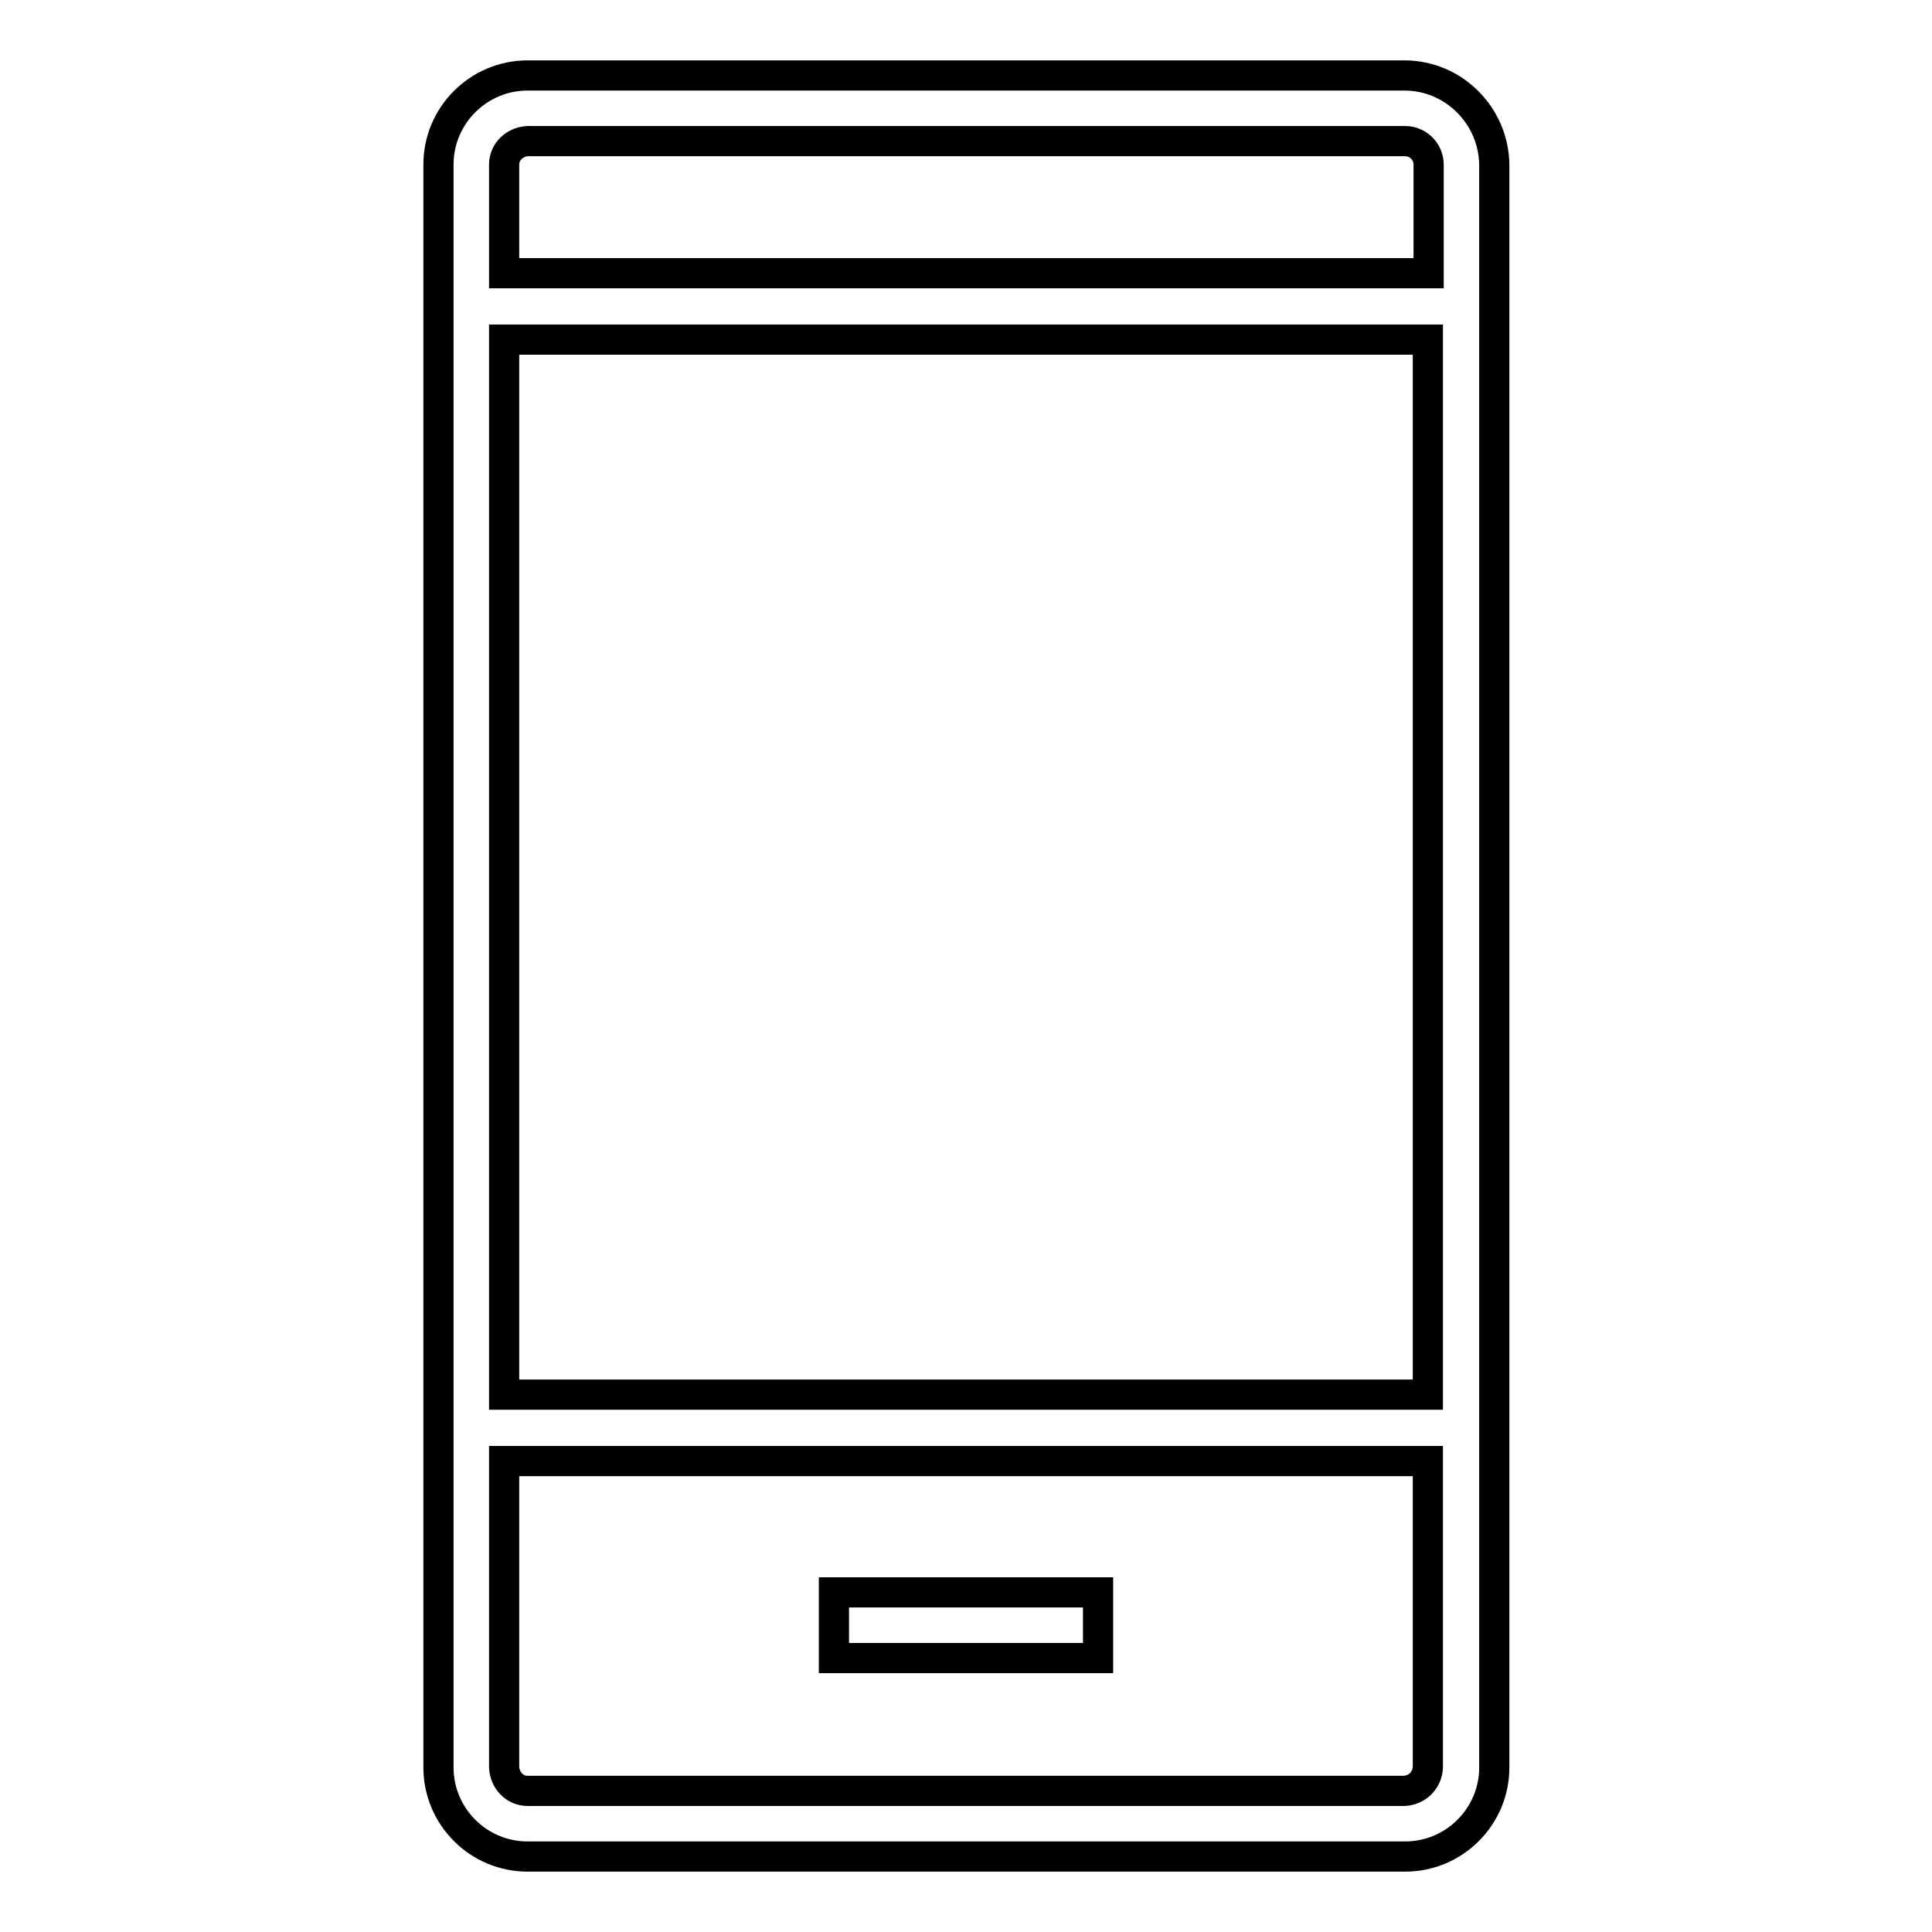
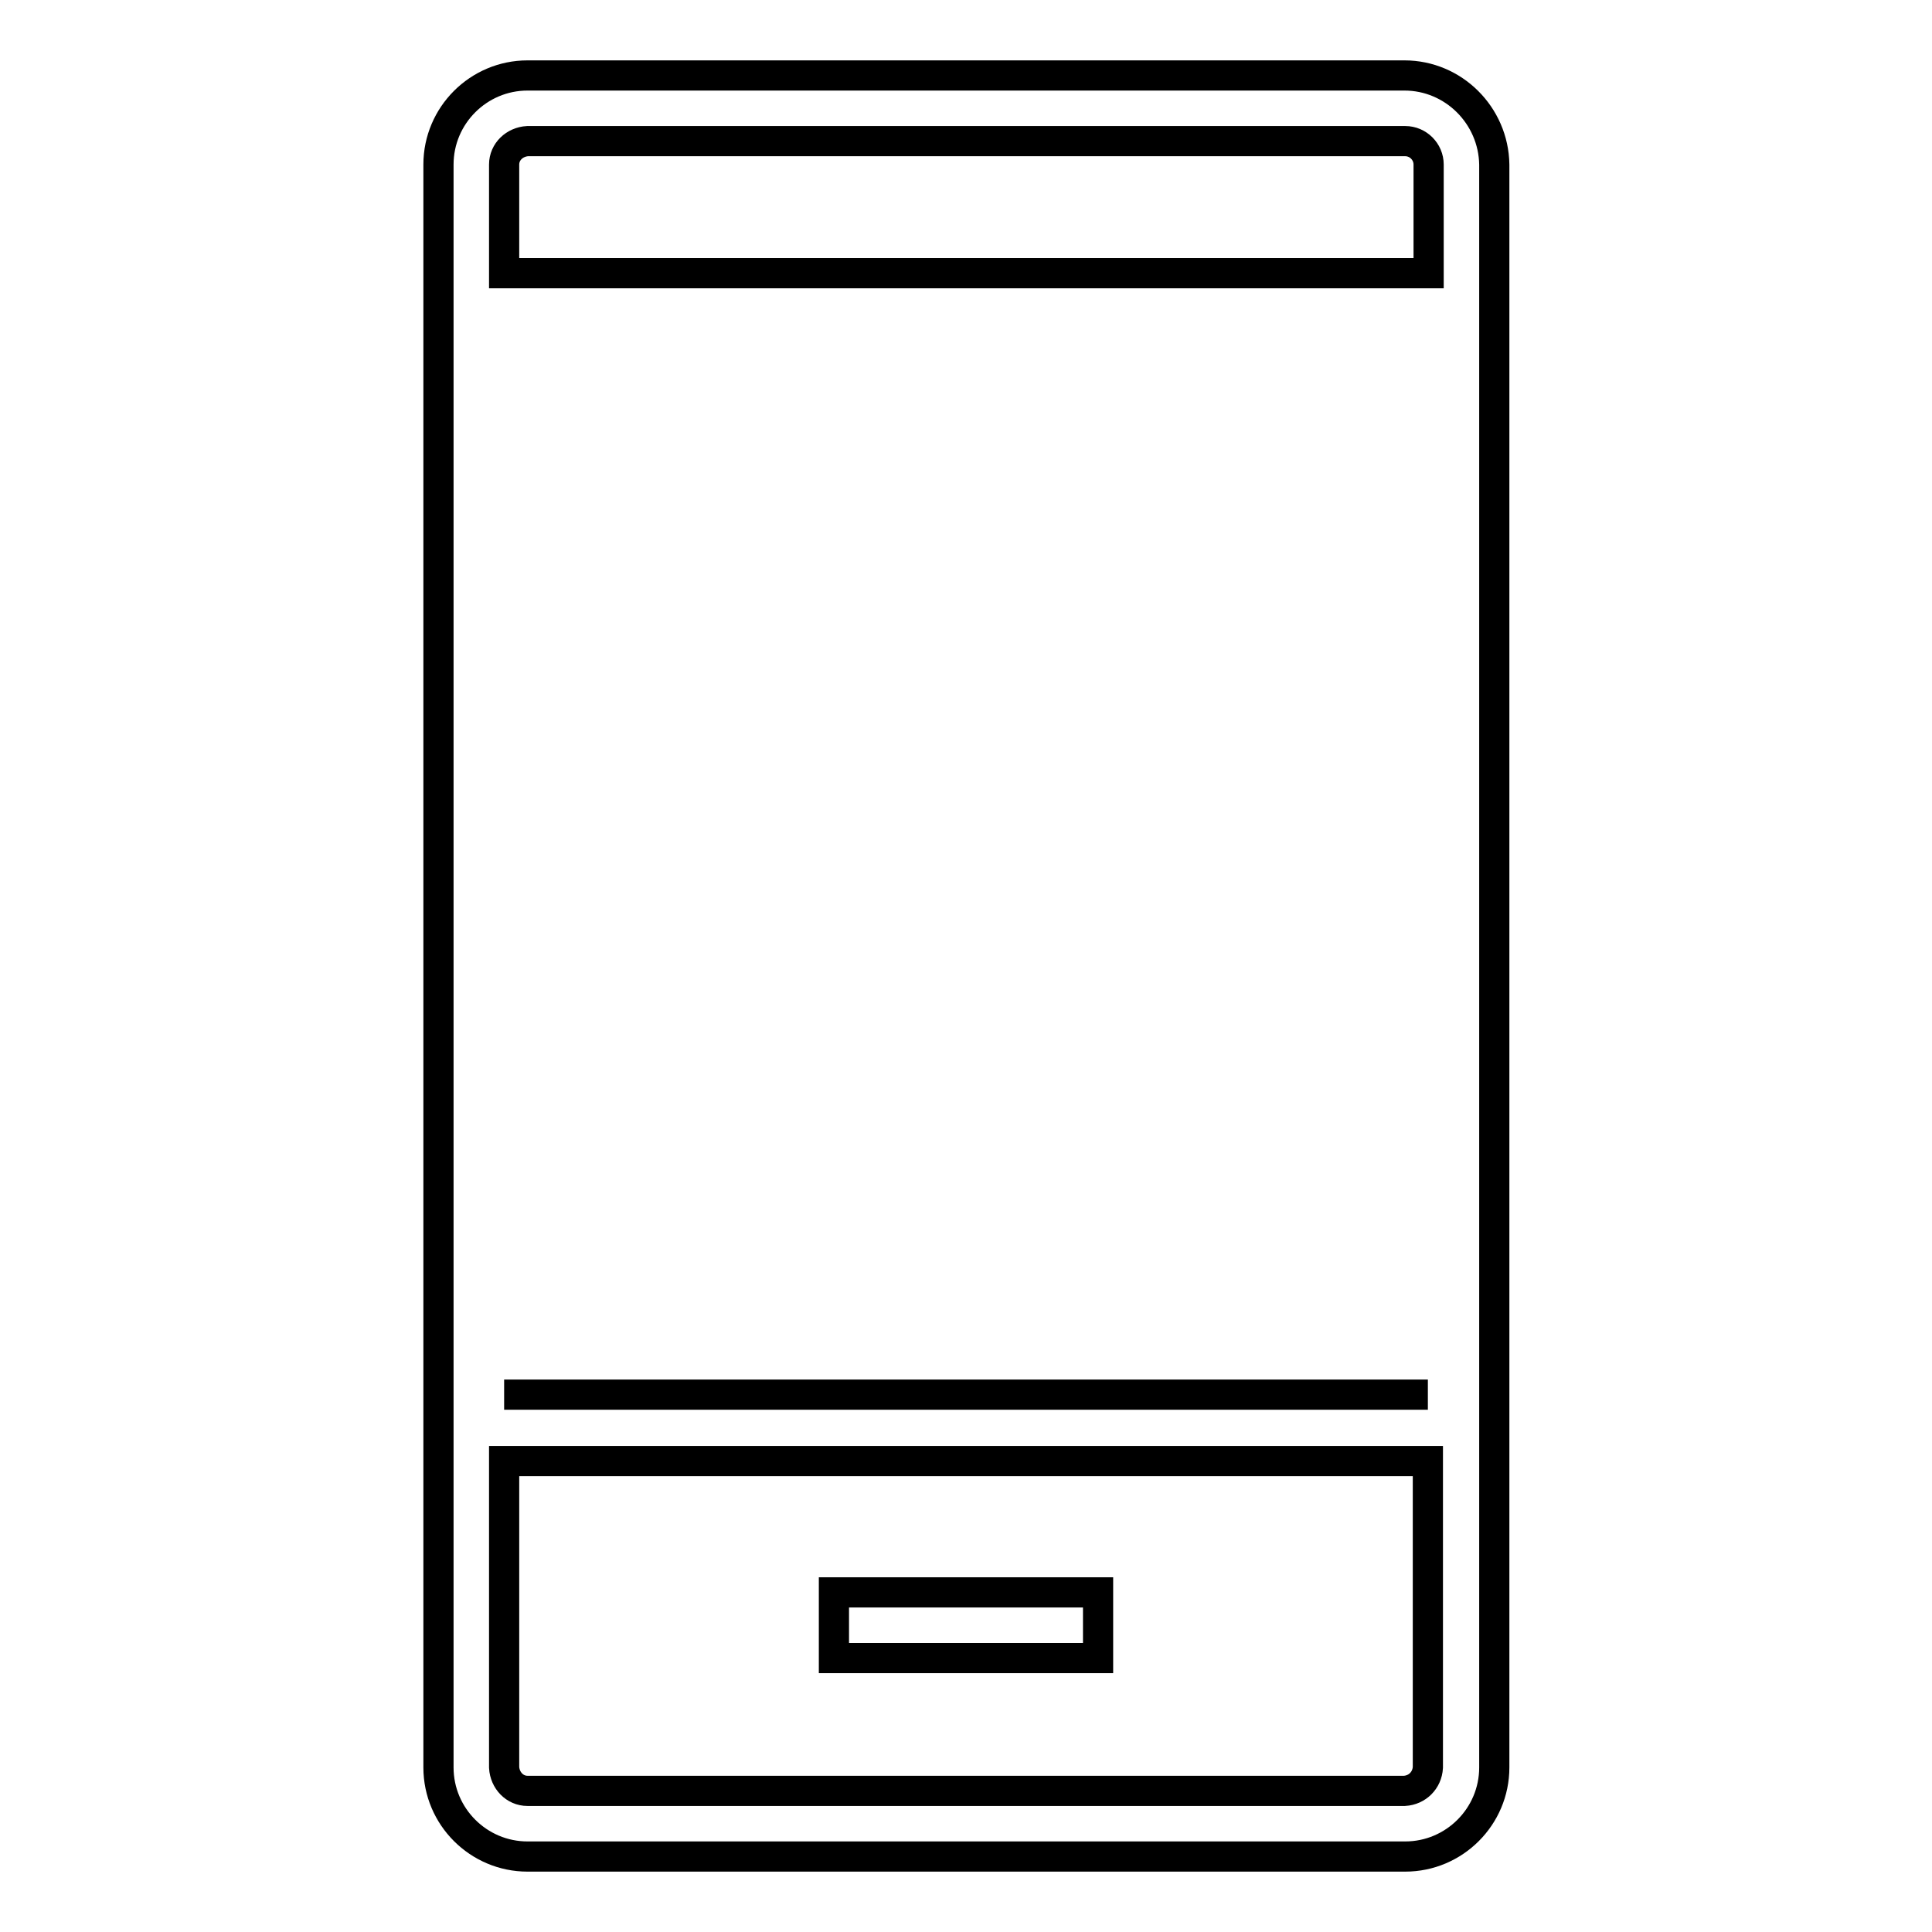
<svg xmlns="http://www.w3.org/2000/svg" version="1.1" x="0px" y="0px" viewBox="0 0 256 256" enable-background="new 0 0 256 256" xml:space="preserve">
  <g>
-     <path stroke-width="4" fill-opacity="0" stroke="#000000" d="M186.1,10H69.9c-6.5,0-11.8,5.3-11.8,11.8v212.4c0,6.5,5.3,11.8,11.8,11.8l0,0h116.3 c6.5,0,11.8-5.3,11.8-11.8V21.8C197.9,15.3,192.6,10,186.1,10z M186.1,237.3H69.9c-1.7,0-3-1.4-3.1-3.1v-40.6h122.4v40.6 C189.1,235.9,187.8,237.2,186.1,237.3z M189.2,184.8H66.8V45h122.4V184.8z M189.2,36.2H66.8V21.8c0-1.7,1.4-3,3.1-3.1h116.3 c1.7,0,3.1,1.4,3.1,3.1V36.2z M110.5,211h35v8.7h-35V211z" />
+     <path stroke-width="4" fill-opacity="0" stroke="#000000" d="M186.1,10H69.9c-6.5,0-11.8,5.3-11.8,11.8v212.4c0,6.5,5.3,11.8,11.8,11.8l0,0h116.3 c6.5,0,11.8-5.3,11.8-11.8V21.8C197.9,15.3,192.6,10,186.1,10z M186.1,237.3H69.9c-1.7,0-3-1.4-3.1-3.1v-40.6h122.4v40.6 C189.1,235.9,187.8,237.2,186.1,237.3z M189.2,184.8H66.8h122.4V184.8z M189.2,36.2H66.8V21.8c0-1.7,1.4-3,3.1-3.1h116.3 c1.7,0,3.1,1.4,3.1,3.1V36.2z M110.5,211h35v8.7h-35V211z" />
  </g>
</svg>